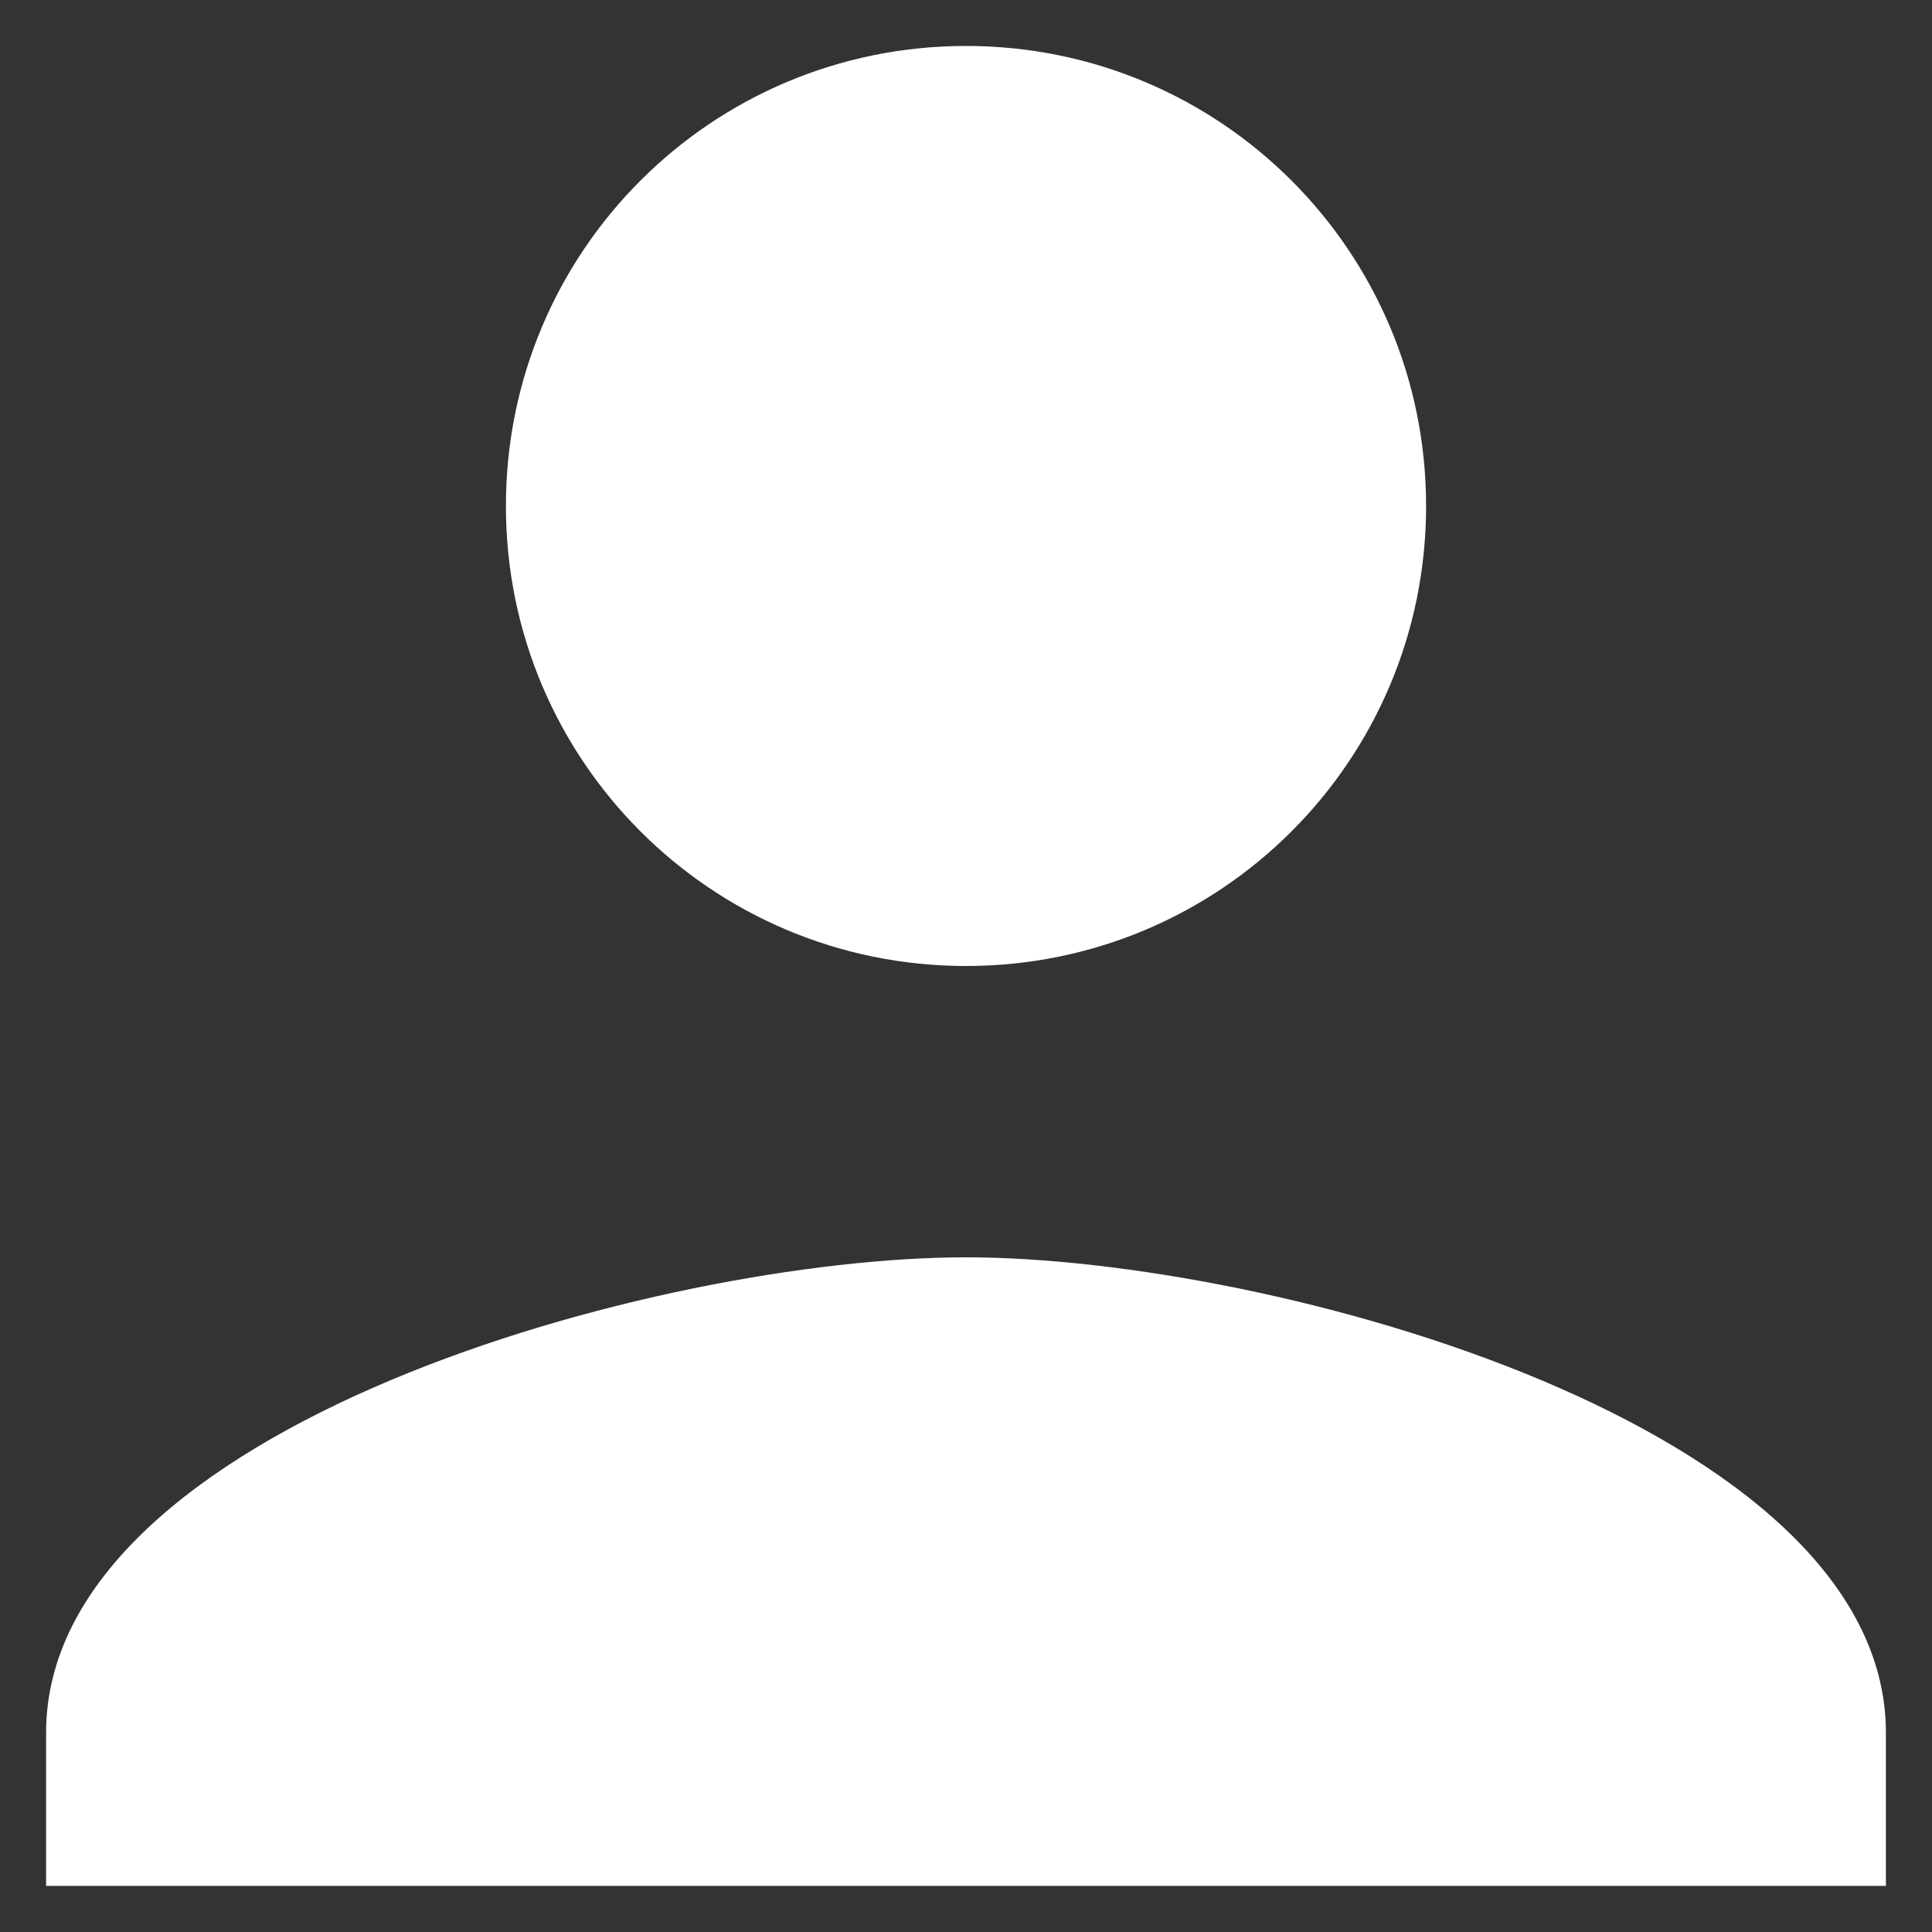
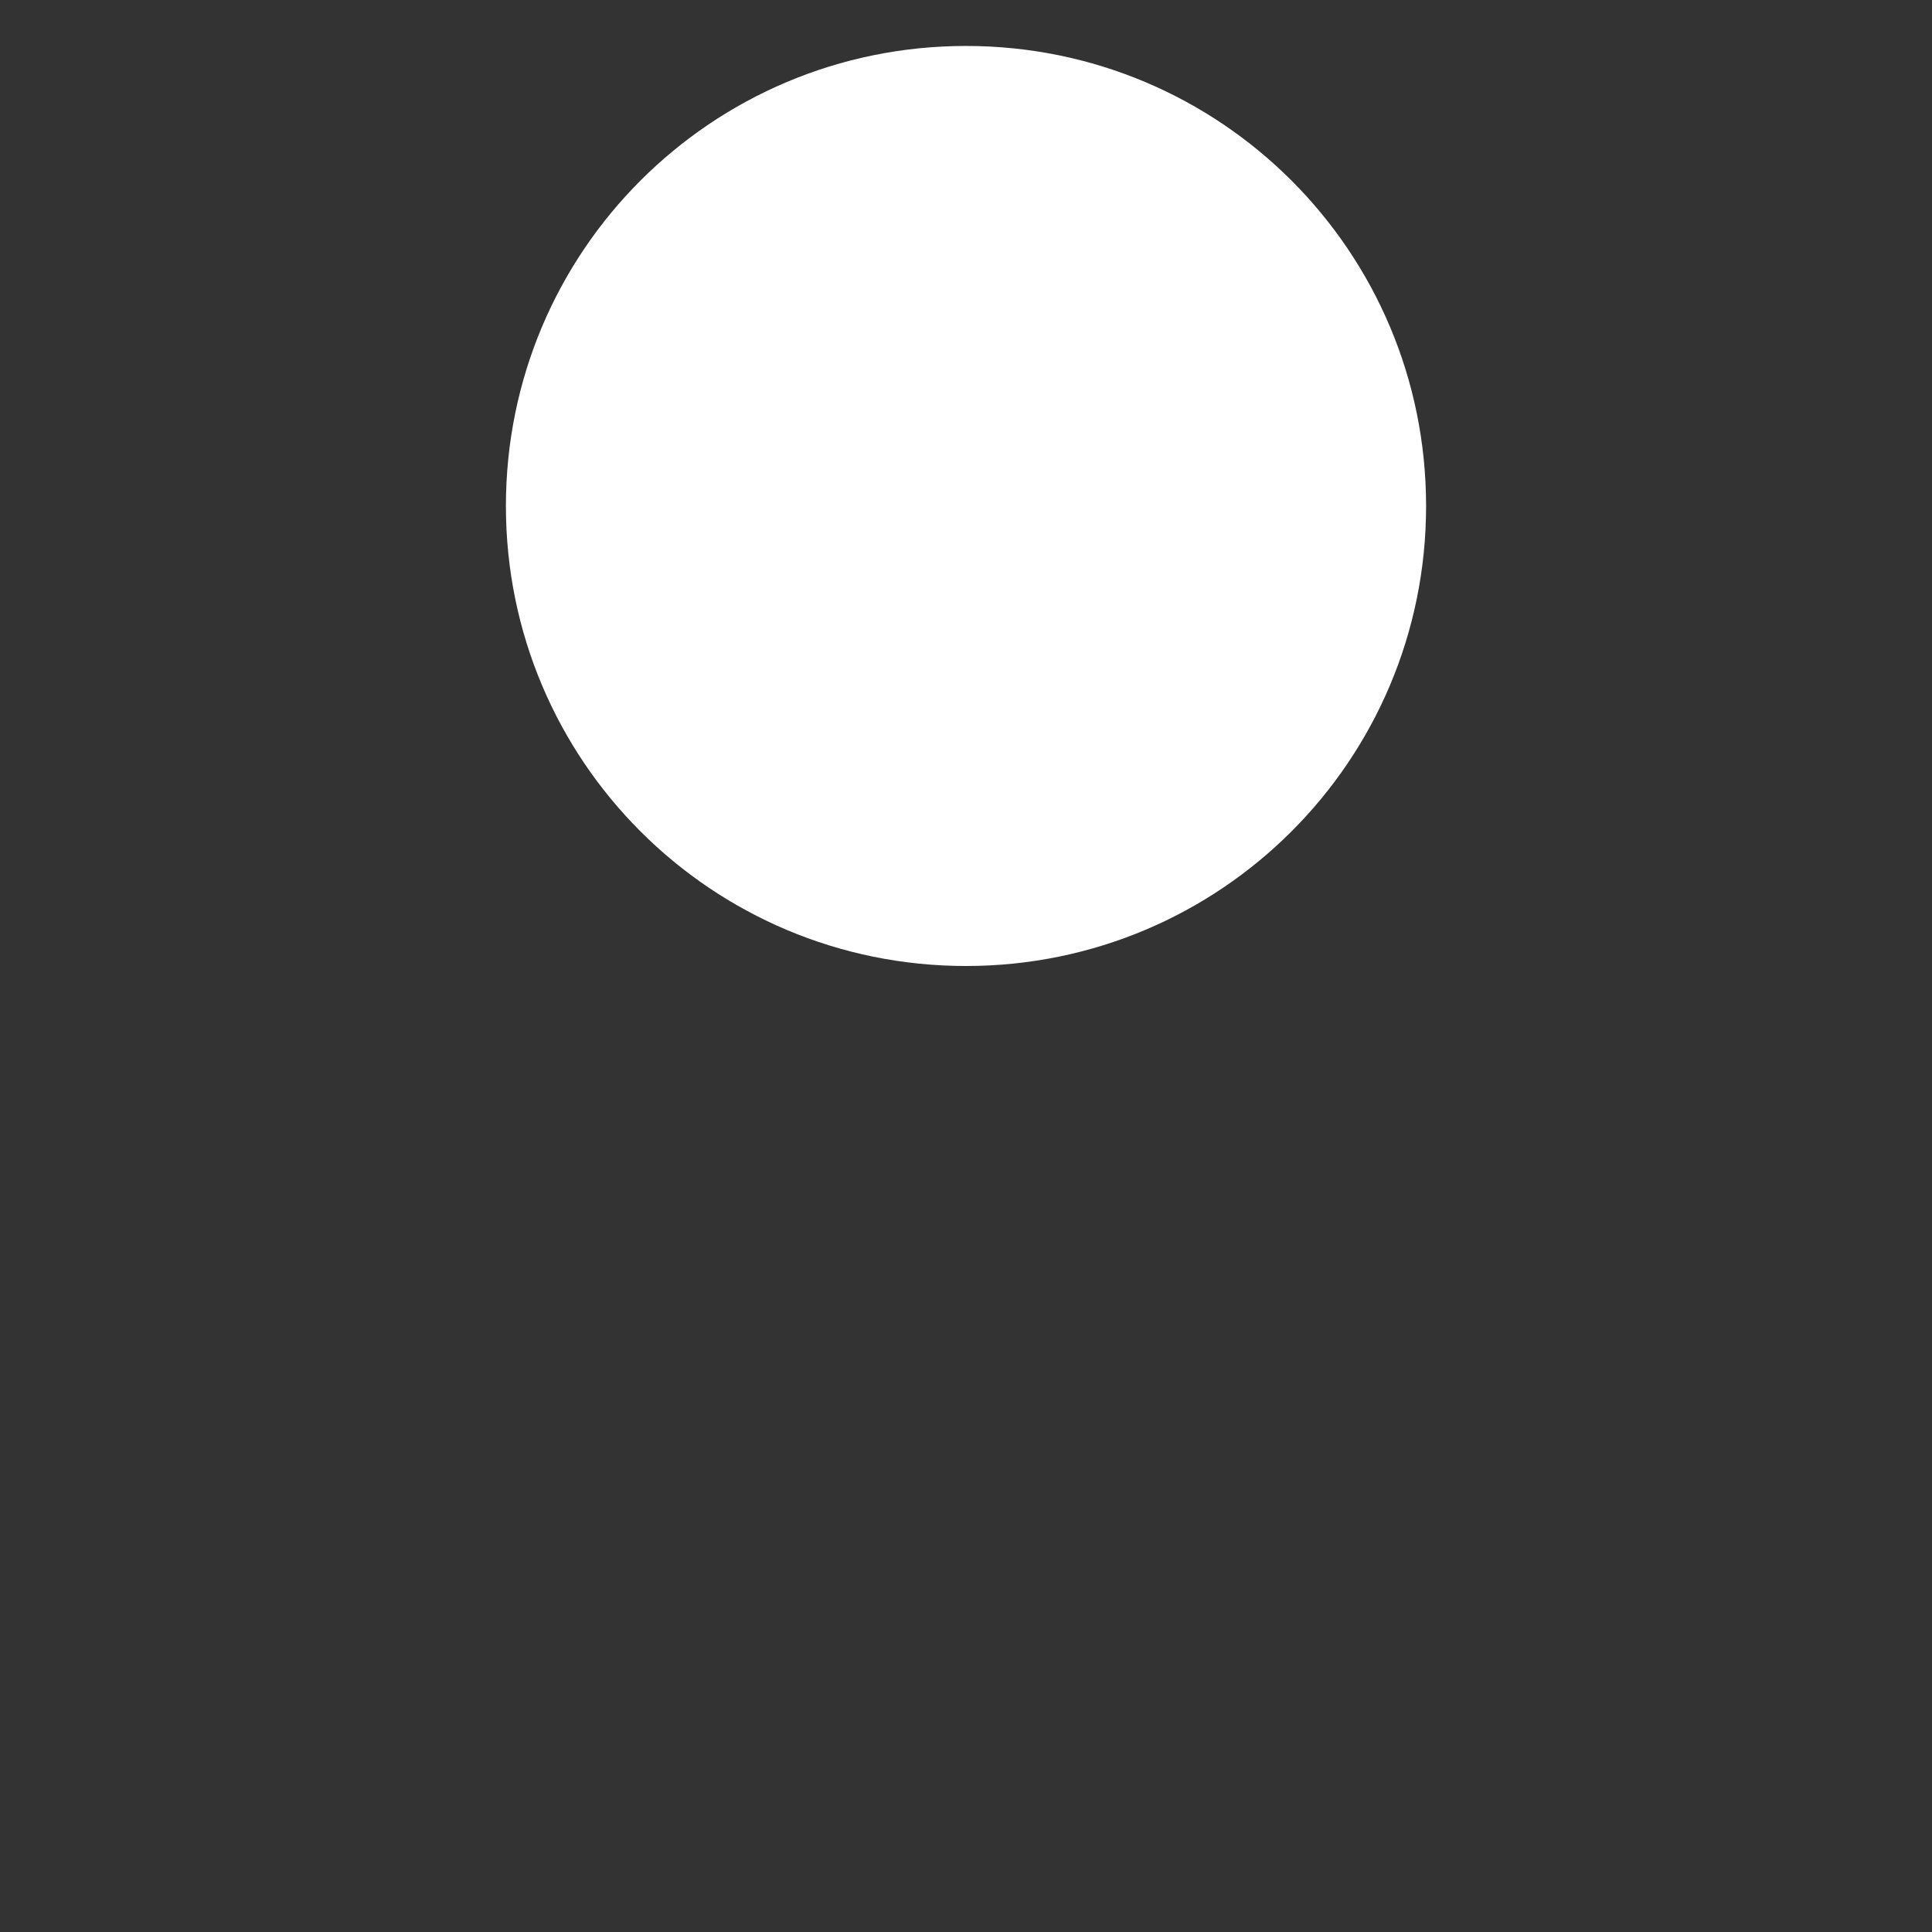
<svg xmlns="http://www.w3.org/2000/svg" width="14" height="14" viewBox="0 0 14 14" fill="none">
  <rect x="0" y="0" width="14" height="14" fill="#333333" stroke="none" />
  <path d="M7 7C8.844 7 10.334 5.511 10.334 3.667C10.334 1.822 8.844 0.333 7 0.333C5.156 0.333 3.666 1.822 3.666 3.667C3.666 5.511 5.156 7 7 7Z" fill="white" />
-   <path d="M7 9.111C4.777 9.111 0.334 10.334 0.334 12.556V13.666H13.666V12.556C13.666 10.334 9.223 9.111 7 9.111Z" fill="white" />
</svg>